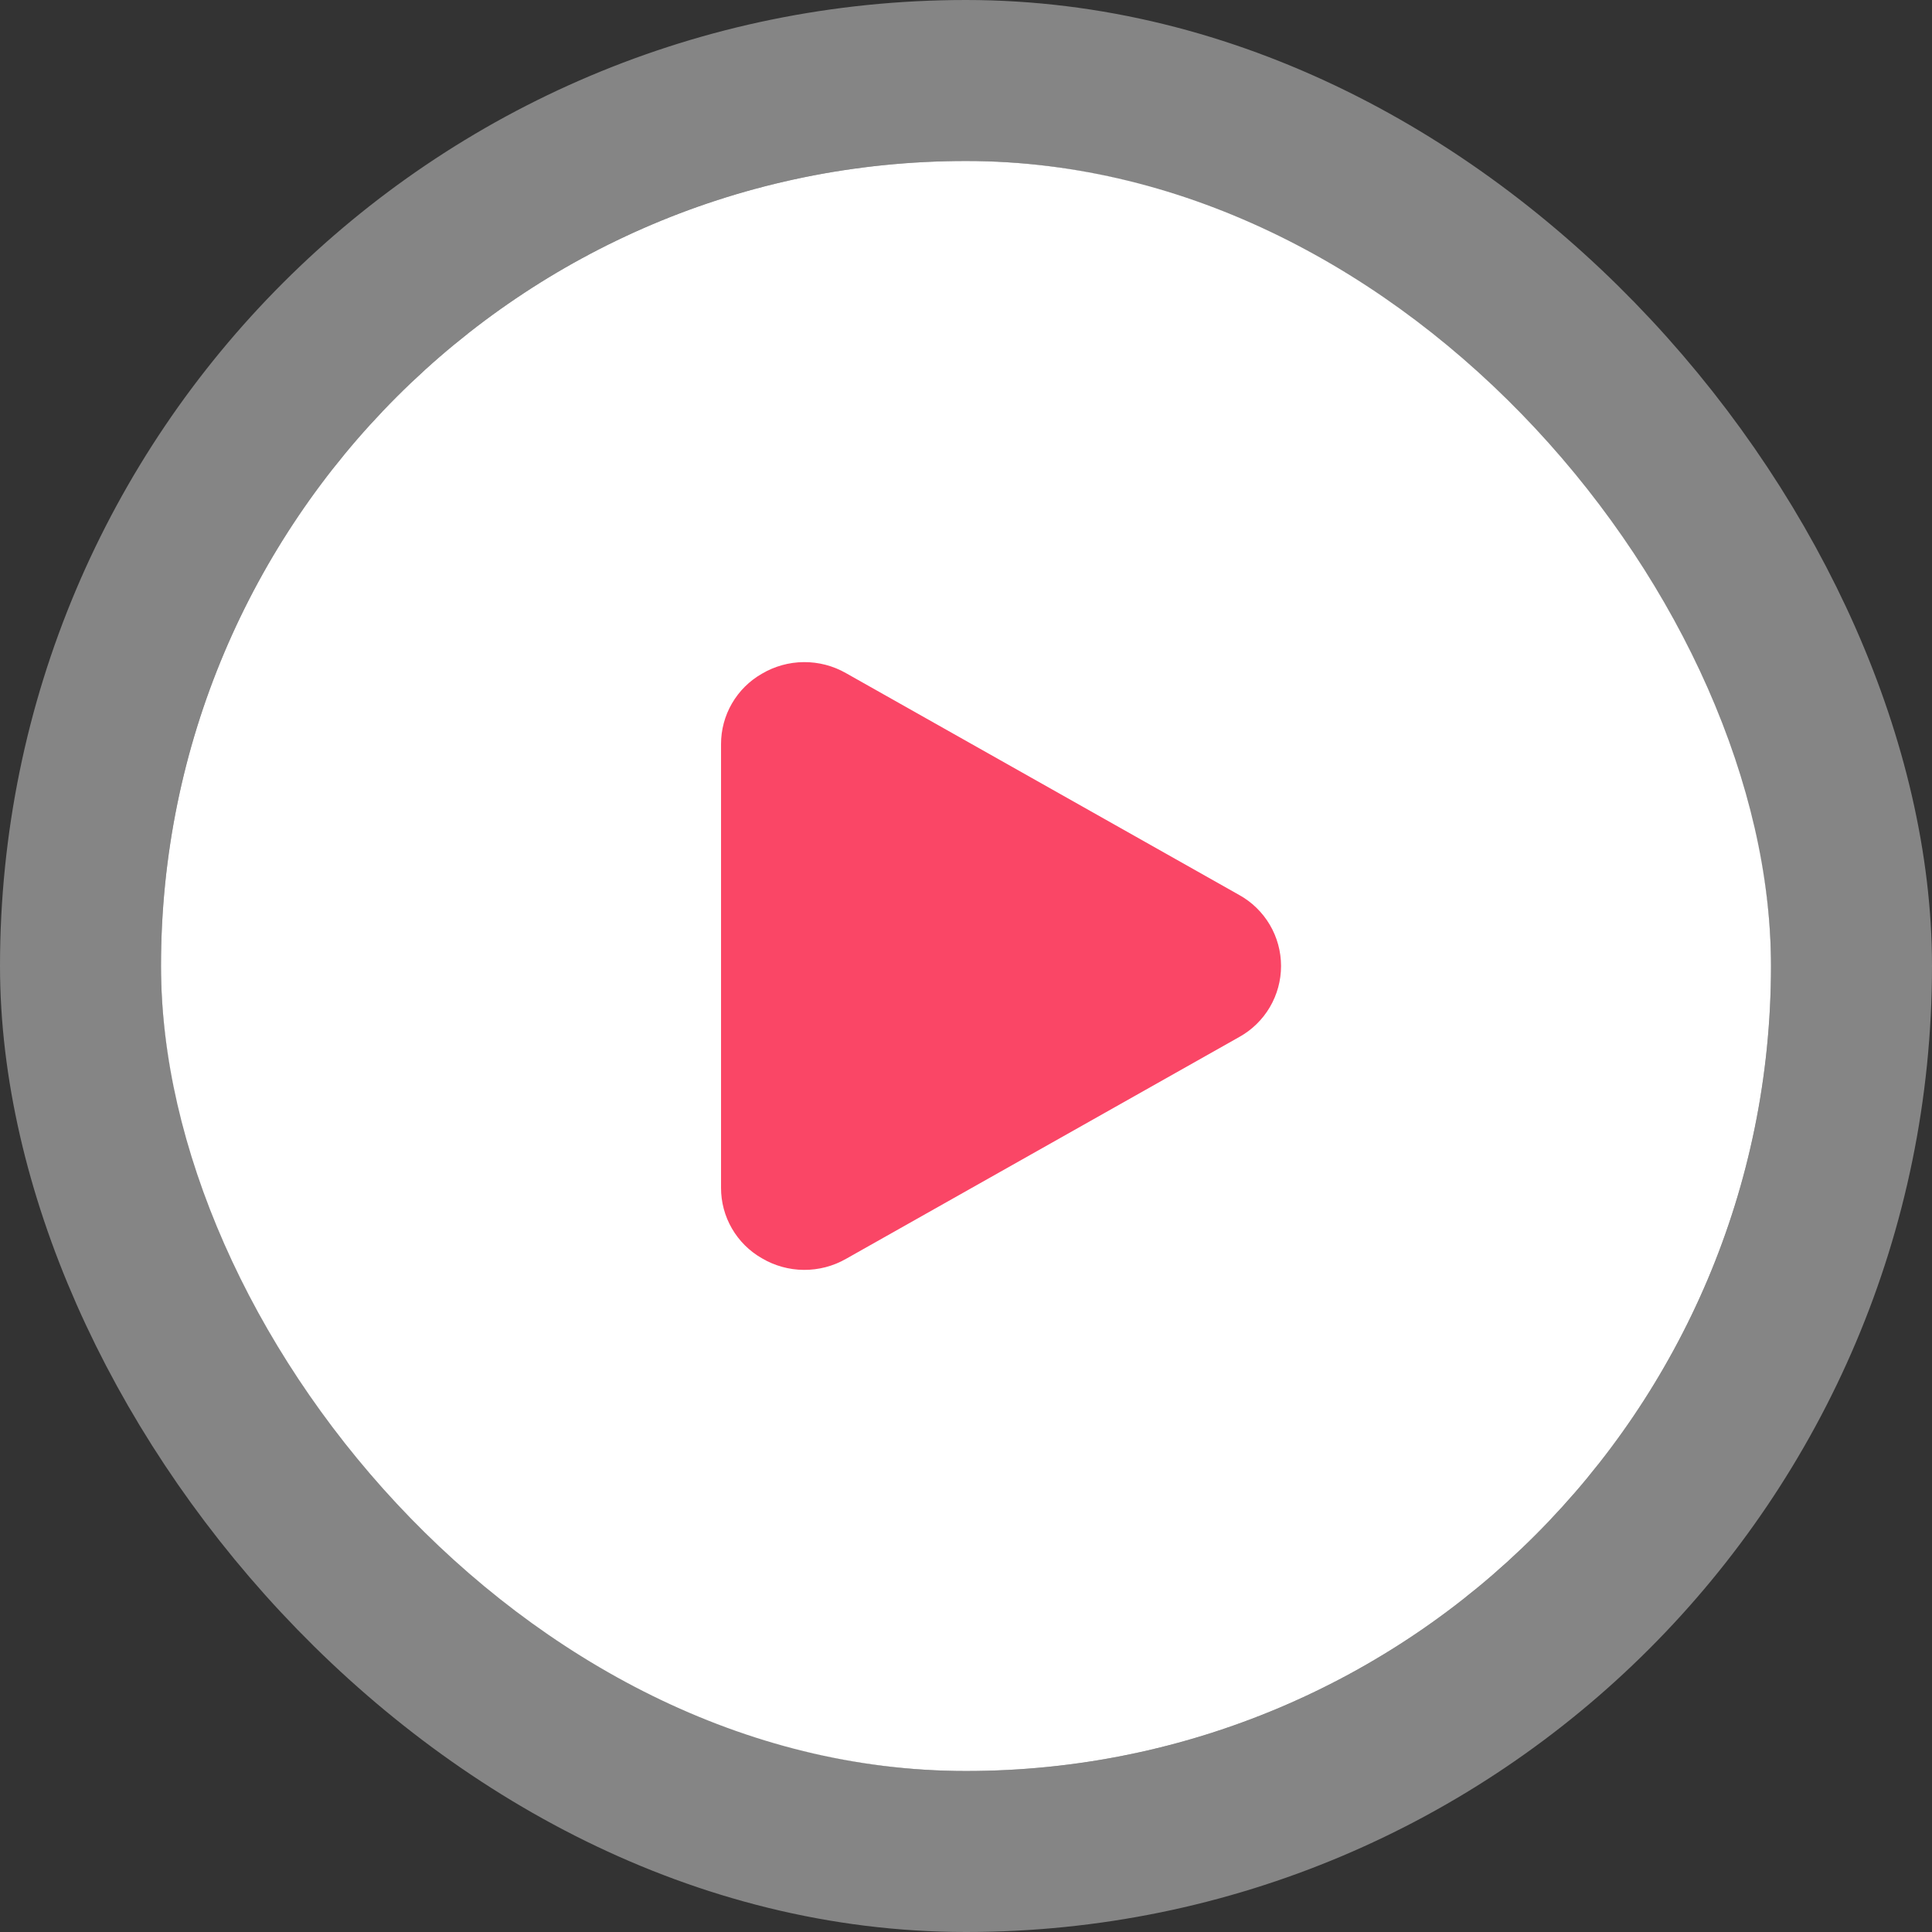
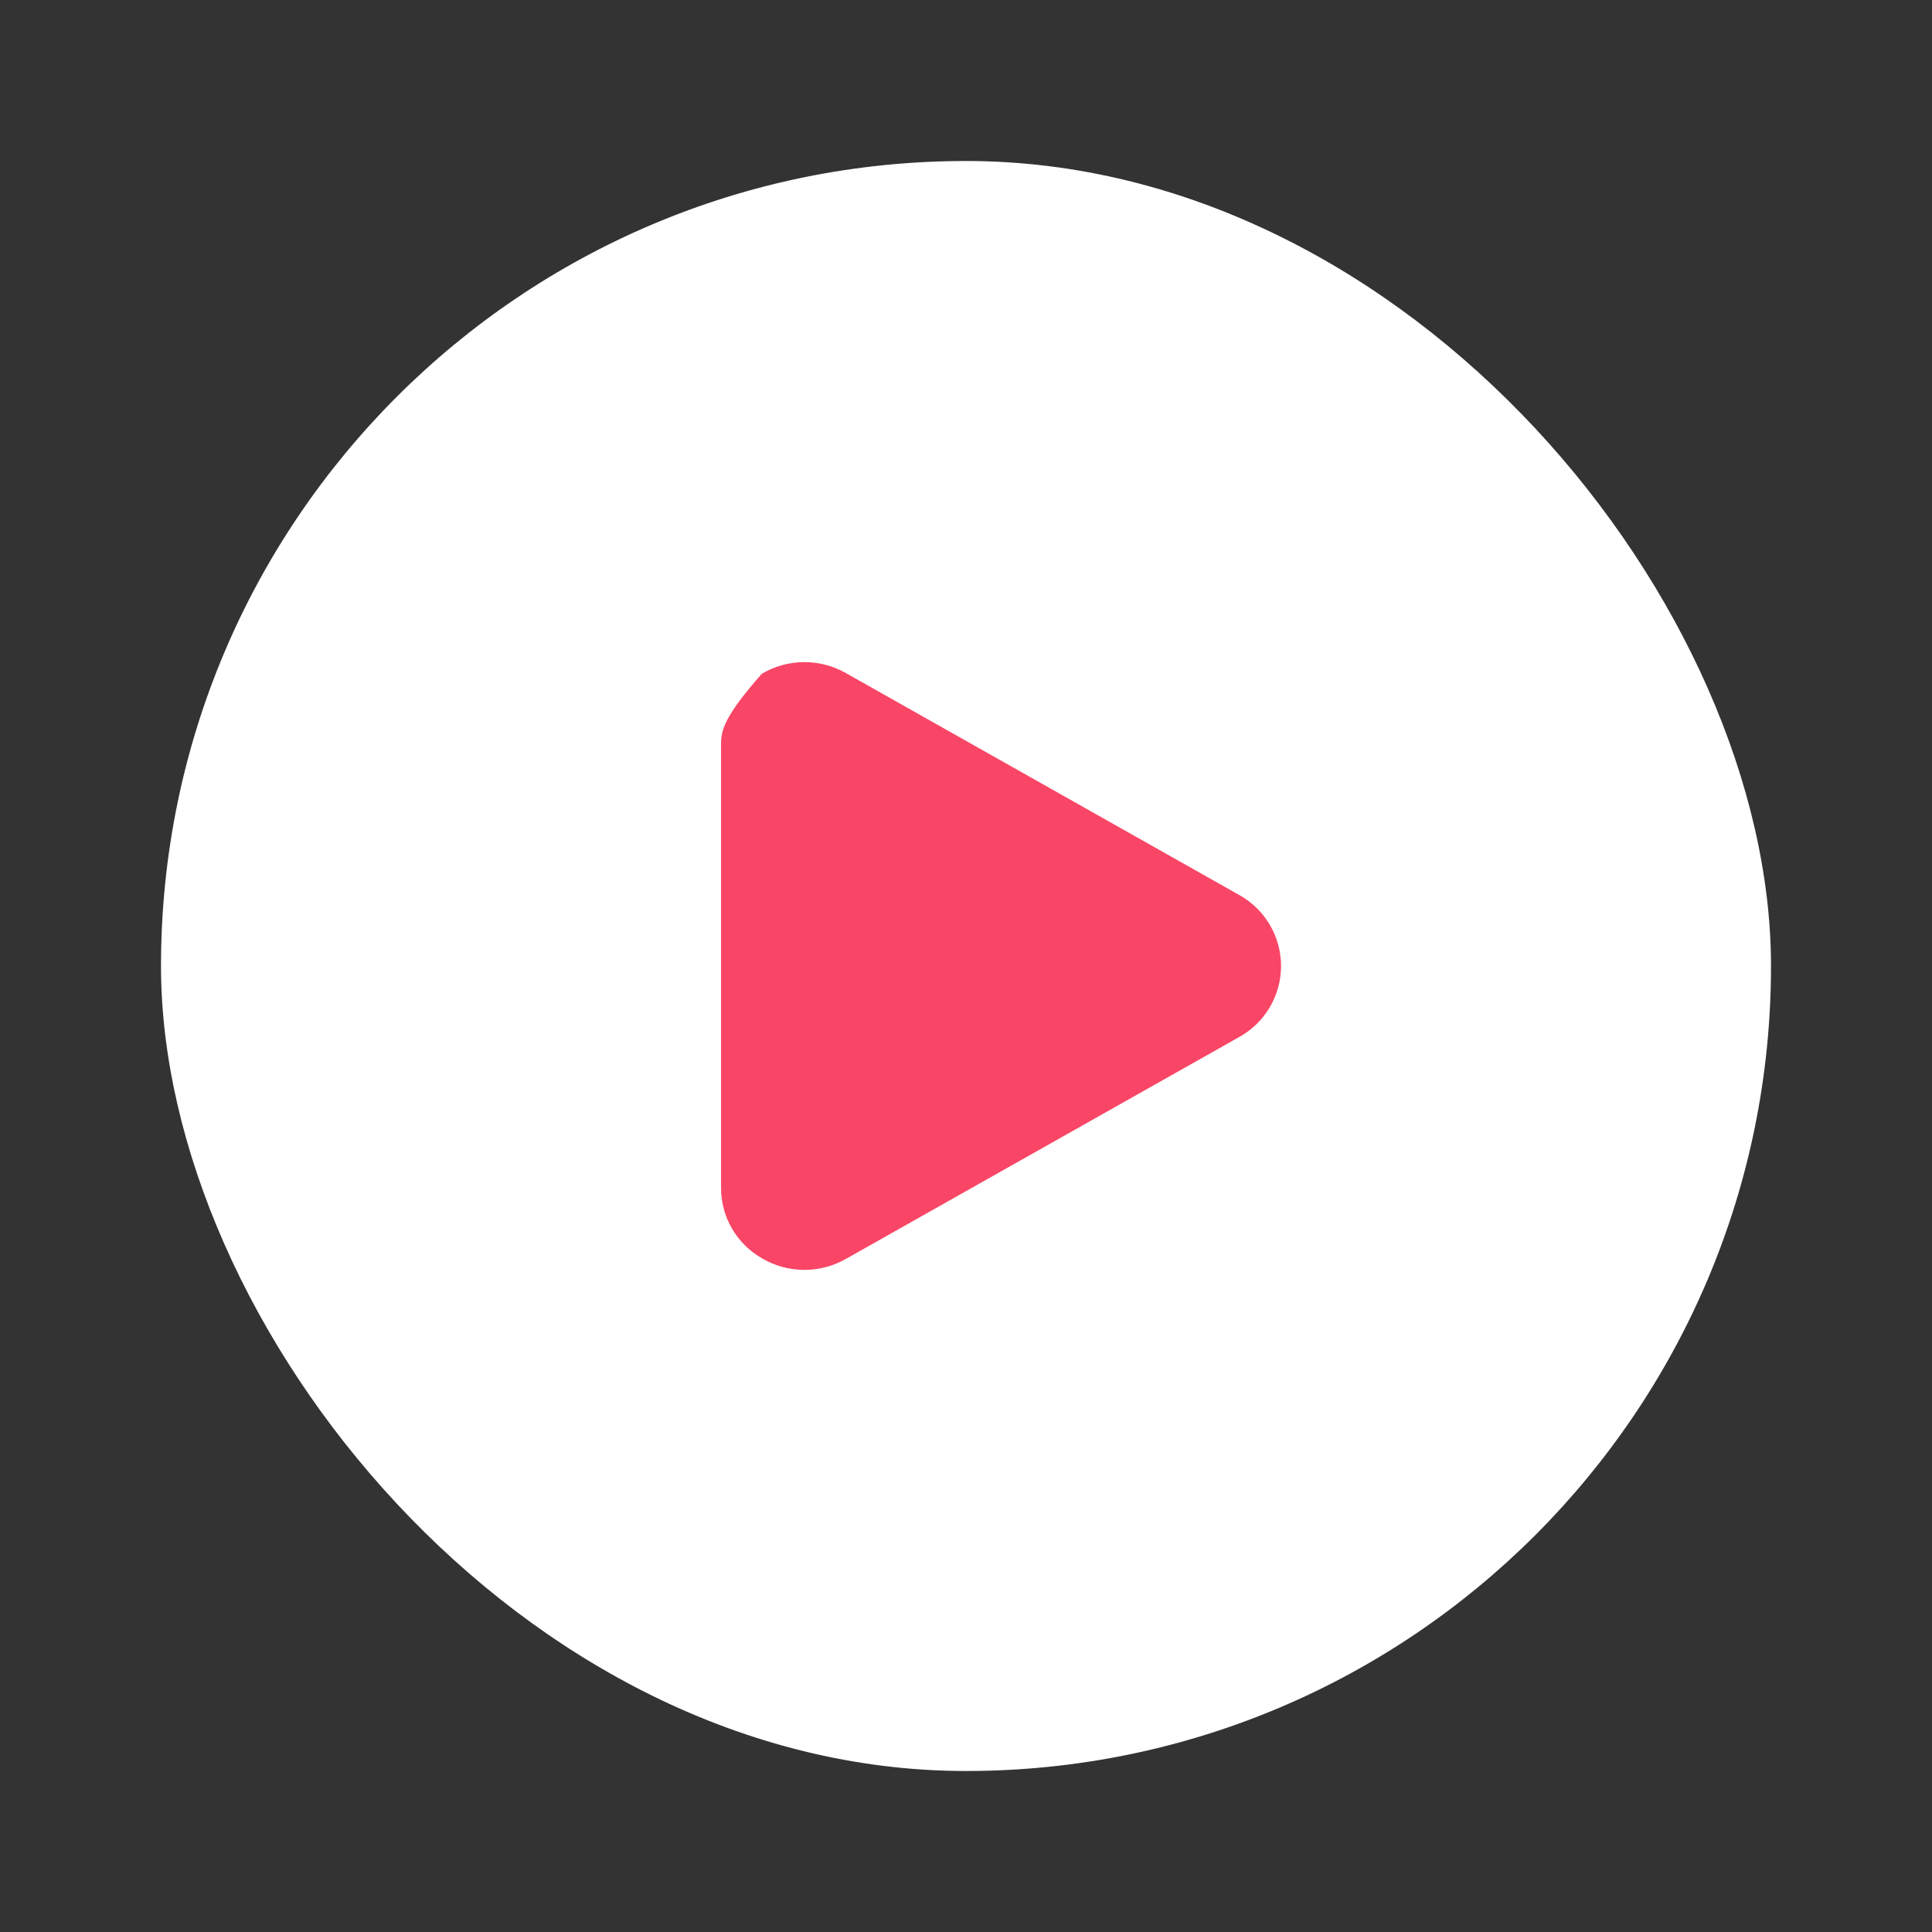
<svg xmlns="http://www.w3.org/2000/svg" width="72" height="72" viewBox="0 0 72 72" fill="none">
  <rect x="0" y="0" width="72" height="72" fill="#333333" stroke="none" />
  <rect x="6" y="6" width="60" height="60" rx="30" fill="white" />
-   <rect x="3" y="3" width="66" height="66" rx="33" stroke="white" stroke-opacity="0.4" stroke-width="6" />
-   <path d="M46.181 33.353L31.528 25.086C31.049 24.812 30.507 24.671 29.955 24.675C29.404 24.679 28.864 24.829 28.39 25.11C27.928 25.374 27.544 25.756 27.277 26.217C27.01 26.677 26.87 27.201 26.871 27.733V44.267C26.87 44.8 27.01 45.323 27.277 45.783C27.544 46.244 27.928 46.626 28.39 46.89C28.864 47.171 29.404 47.321 29.955 47.325C30.506 47.329 31.049 47.188 31.528 46.914L46.181 38.647C46.654 38.385 47.047 38.002 47.322 37.536C47.596 37.071 47.741 36.54 47.741 36C47.741 35.46 47.596 34.929 47.322 34.464C47.047 33.999 46.654 33.615 46.181 33.353Z" fill="#FA4666" />
+   <path d="M46.181 33.353L31.528 25.086C31.049 24.812 30.507 24.671 29.955 24.675C29.404 24.679 28.864 24.829 28.39 25.11C27.01 26.677 26.87 27.201 26.871 27.733V44.267C26.87 44.8 27.01 45.323 27.277 45.783C27.544 46.244 27.928 46.626 28.39 46.89C28.864 47.171 29.404 47.321 29.955 47.325C30.506 47.329 31.049 47.188 31.528 46.914L46.181 38.647C46.654 38.385 47.047 38.002 47.322 37.536C47.596 37.071 47.741 36.54 47.741 36C47.741 35.46 47.596 34.929 47.322 34.464C47.047 33.999 46.654 33.615 46.181 33.353Z" fill="#FA4666" />
</svg>